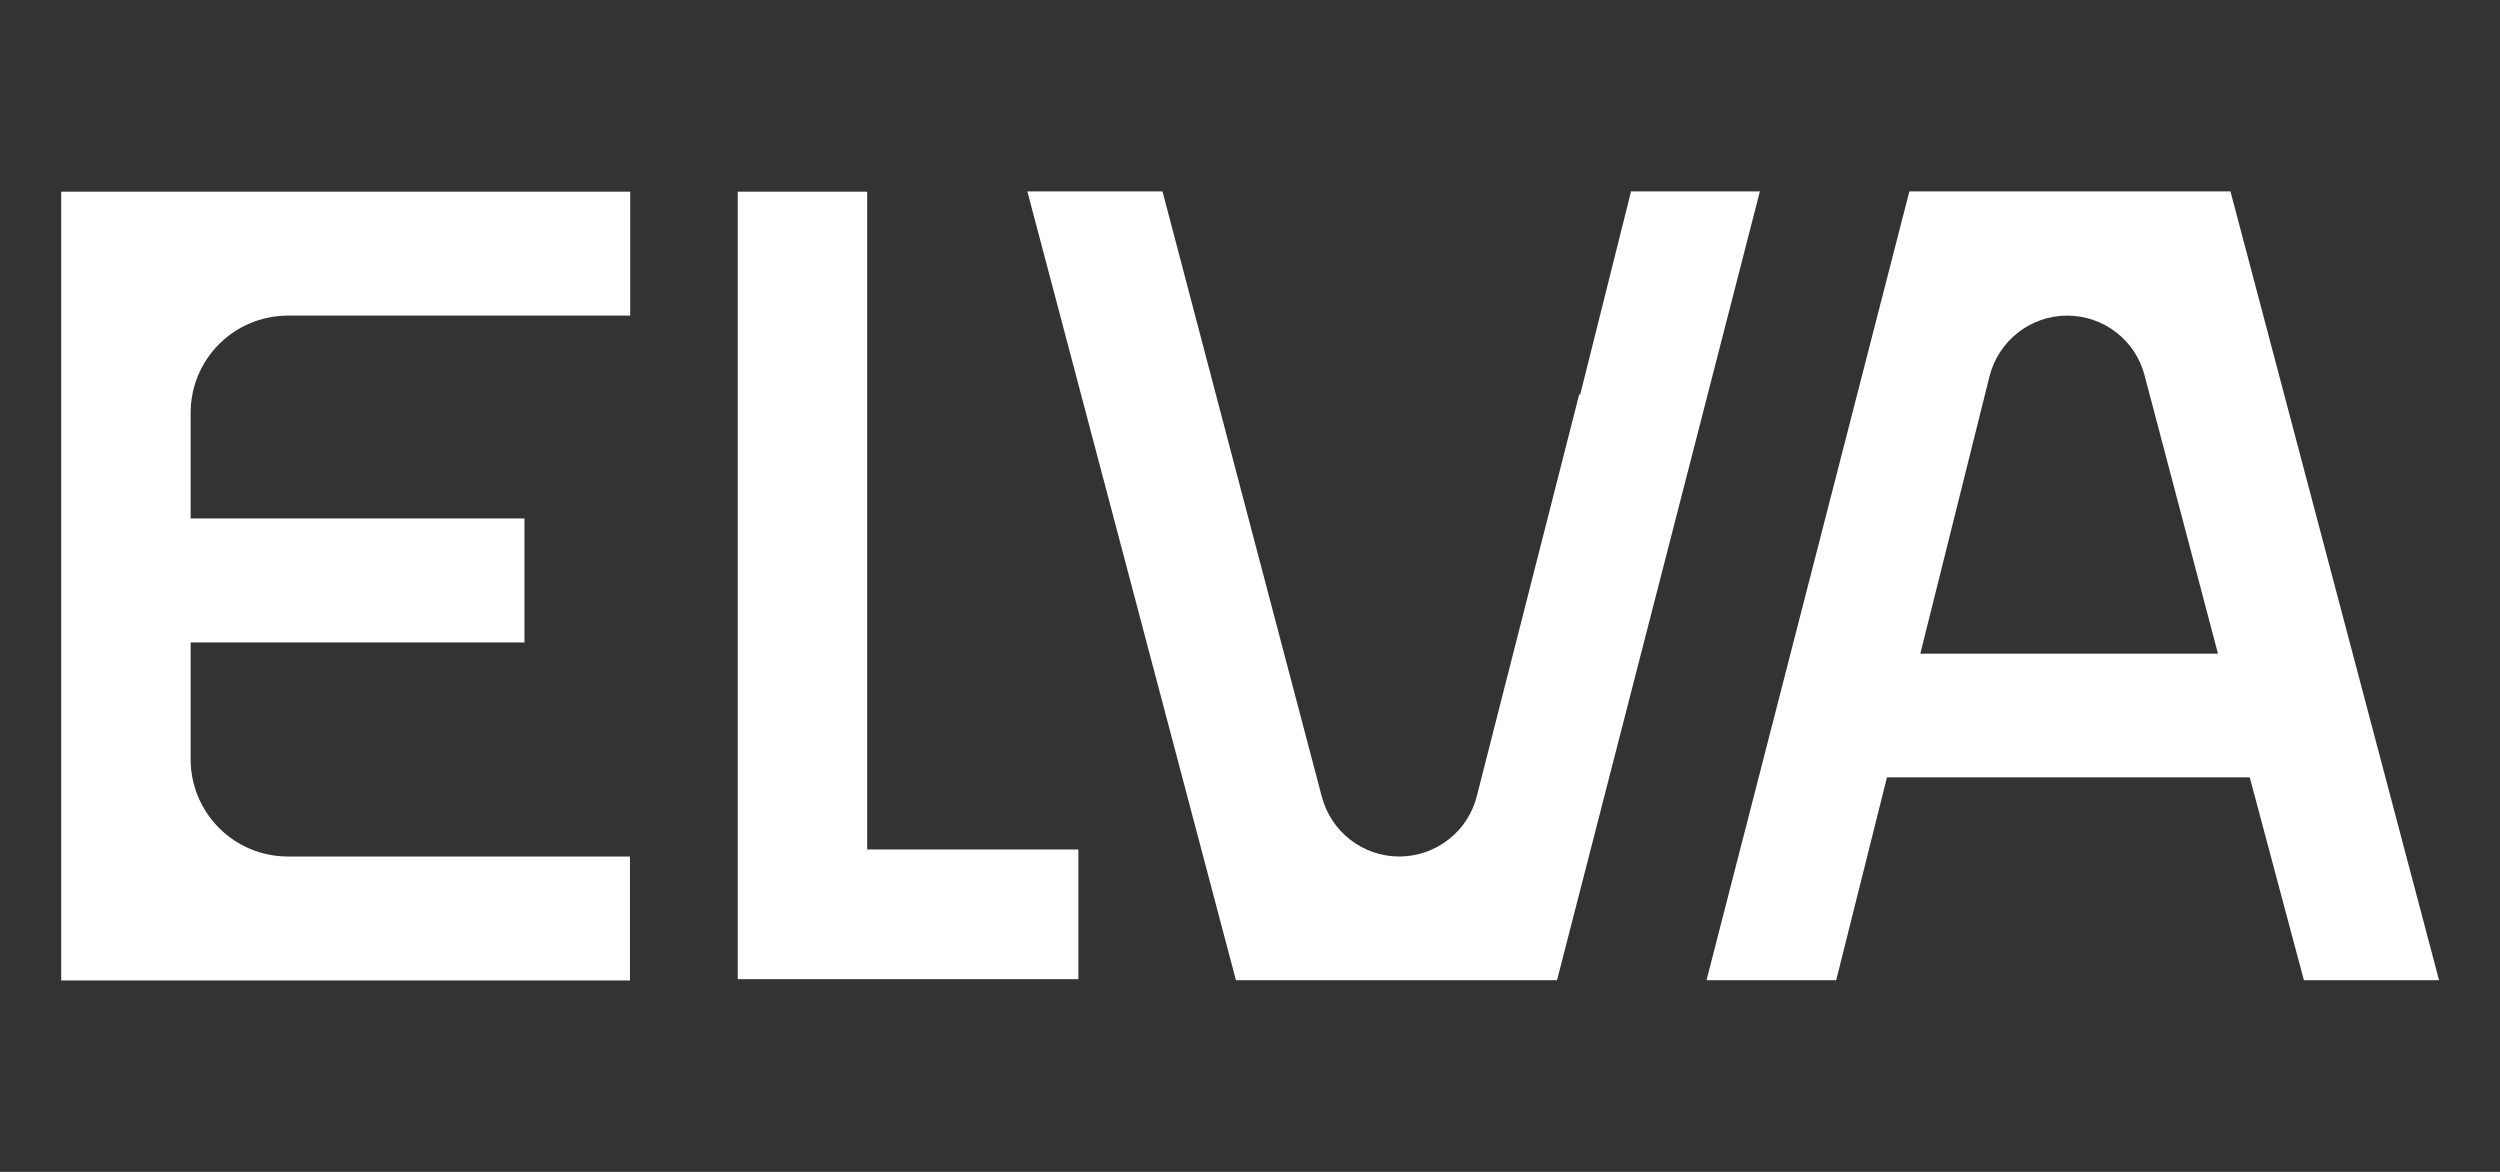
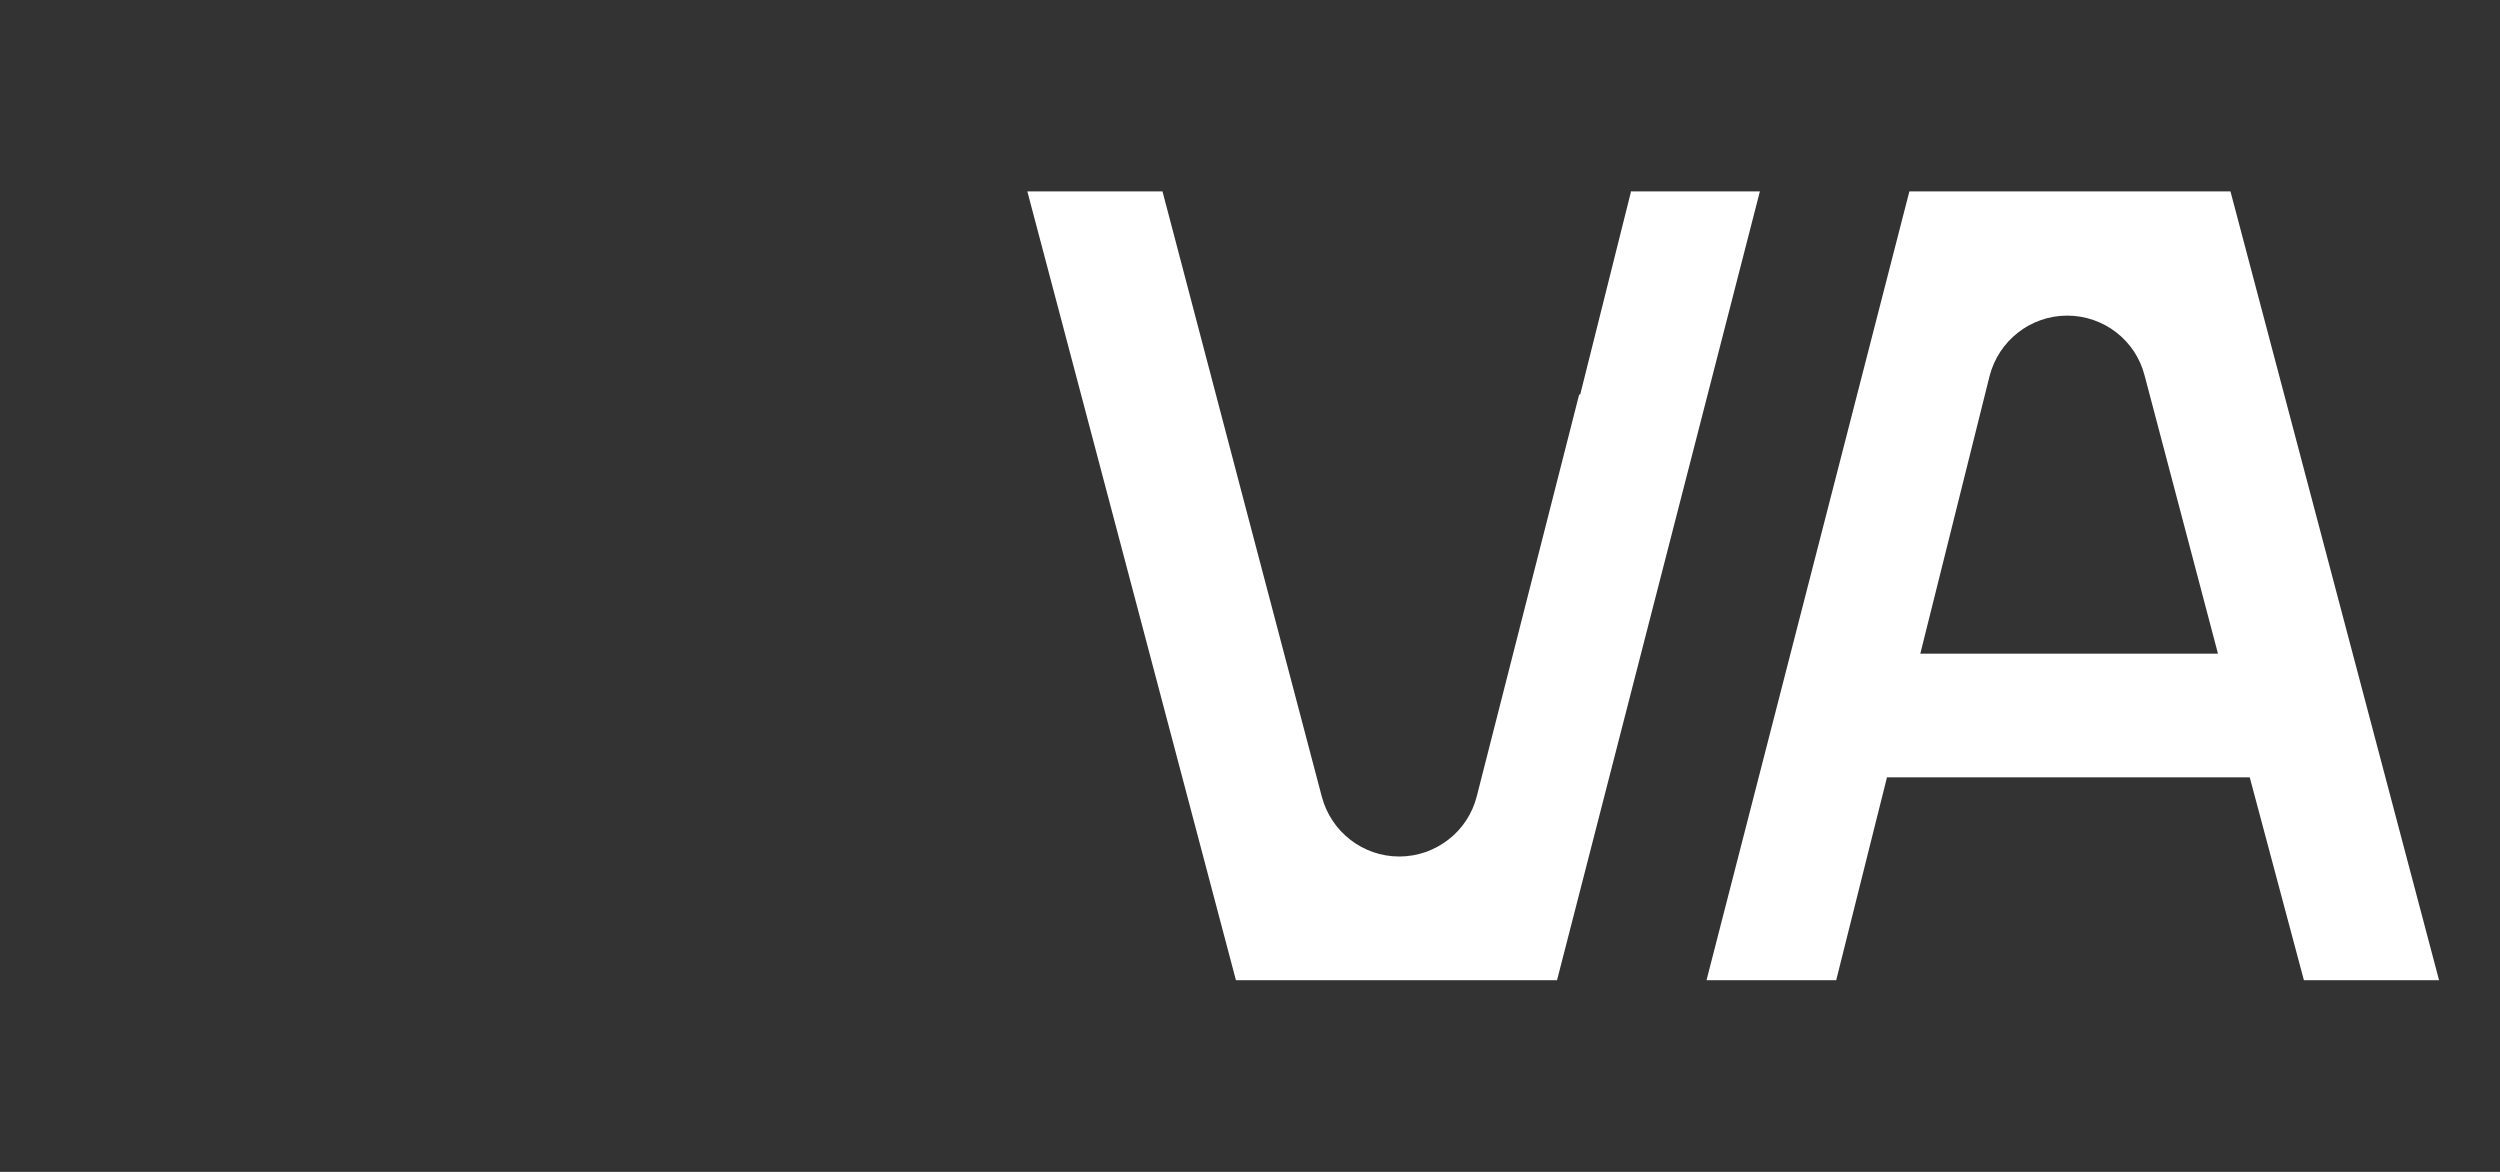
<svg xmlns="http://www.w3.org/2000/svg" id="Layer_1" viewBox="0 0 960 450">
  <rect x="0" y="0" width="960" height="450" fill="#333333" stroke="none" />
  <defs>
    <style>      .st0 {        fill: #fff;      }    </style>
  </defs>
-   <path class="st0" d="M23.5,376.4V73.6h218.5v47.6H110.6c-20.7,0-37.4,16.7-37.4,37.4v40.5h128.2v47.6H73.2v44.8c0,20.7,16.7,37.4,37.4,37.4h131.3v47.6H23.5Z" />
-   <polygon class="st0" points="414.1 326.2 414.1 376 283.3 376 283.3 73.6 333 73.6 333 326.2 414.1 326.2" />
  <path class="st0" d="M655.3,376.4l77.9-302.9h123.3l80.1,302.9h-51.9l-20.8-77.9h-139.3l-19.5,77.9h-49.8ZM737.5,251h114.2l-28.2-106.9c-3.5-13.5-15.7-22.9-29.7-22.9h0c-14.1,0-26.3,9.6-29.8,23.2l-26.6,106.6Z" />
  <path class="st0" d="M626.3,73.6l-19.5,77.9h-.4l-39.3,154.2c-1.7,6.8-5.6,12.6-10.9,16.7-5.3,4.1-11.8,6.5-18.9,6.5-13.9,0-26.1-9.4-29.7-22.9l-28.2-107h0l-33-125.5h-51.9l80.1,302.9h123.3l77.9-302.9h-49.8Z" />
</svg>